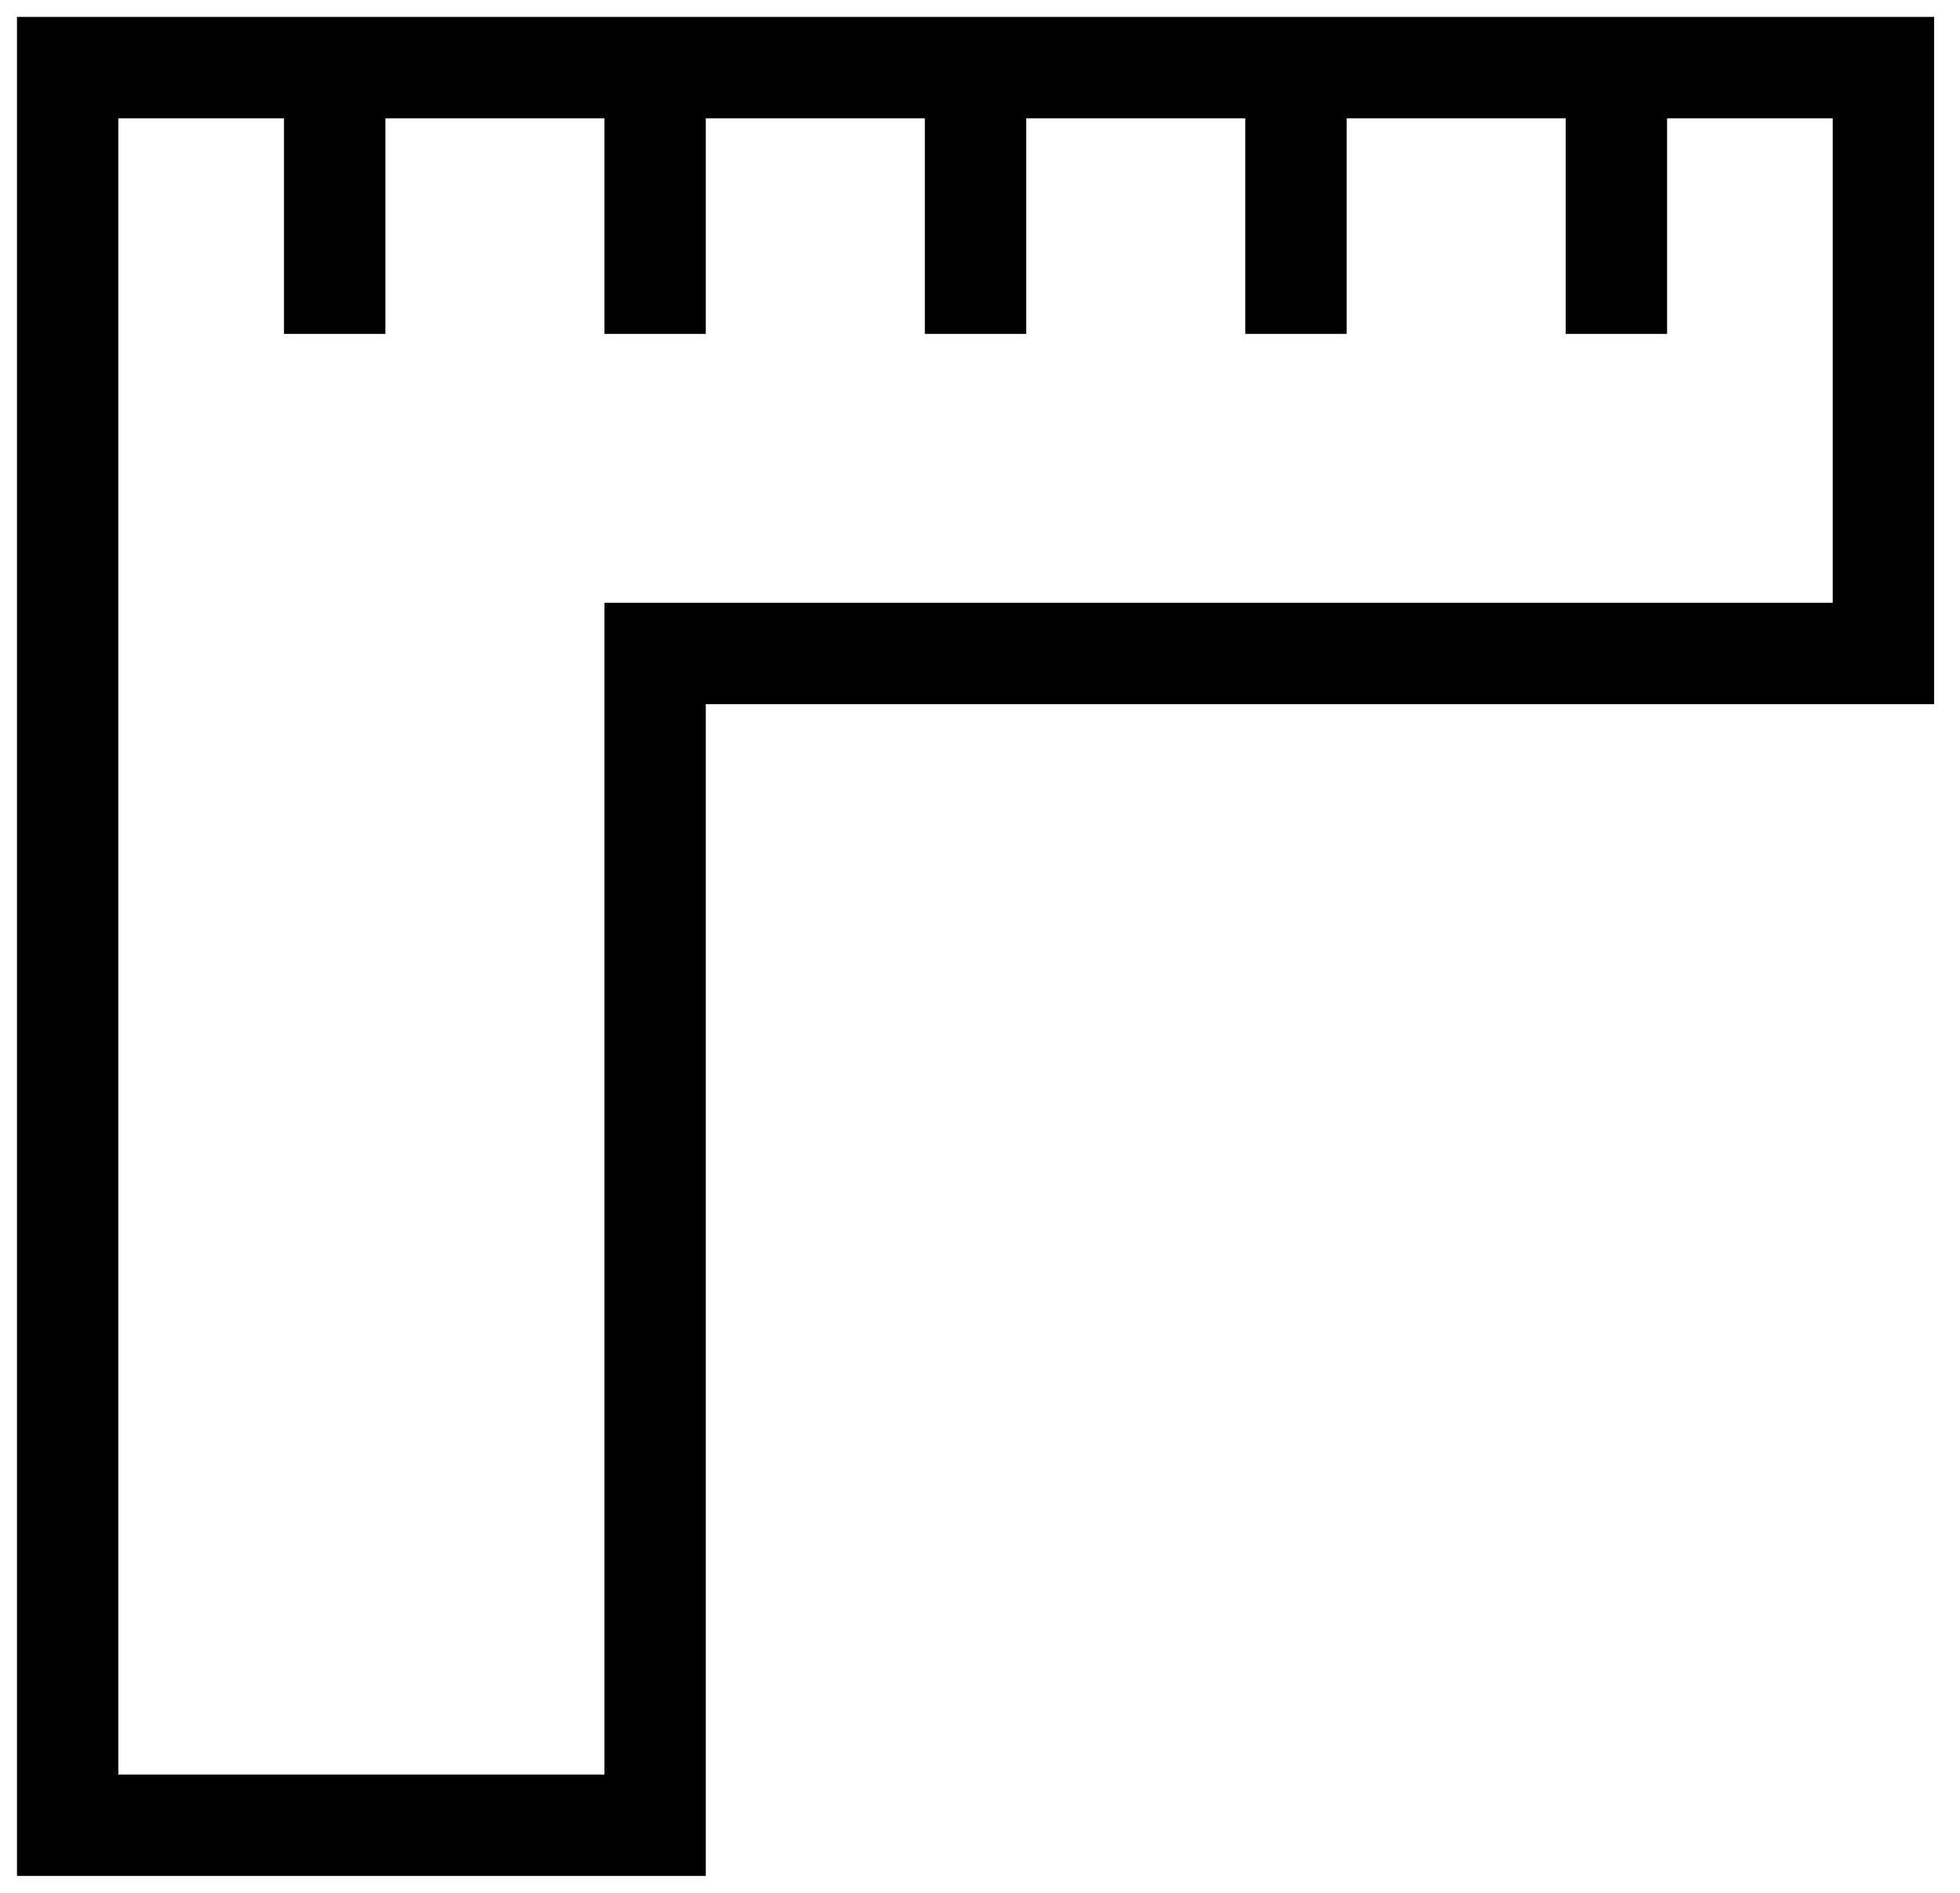
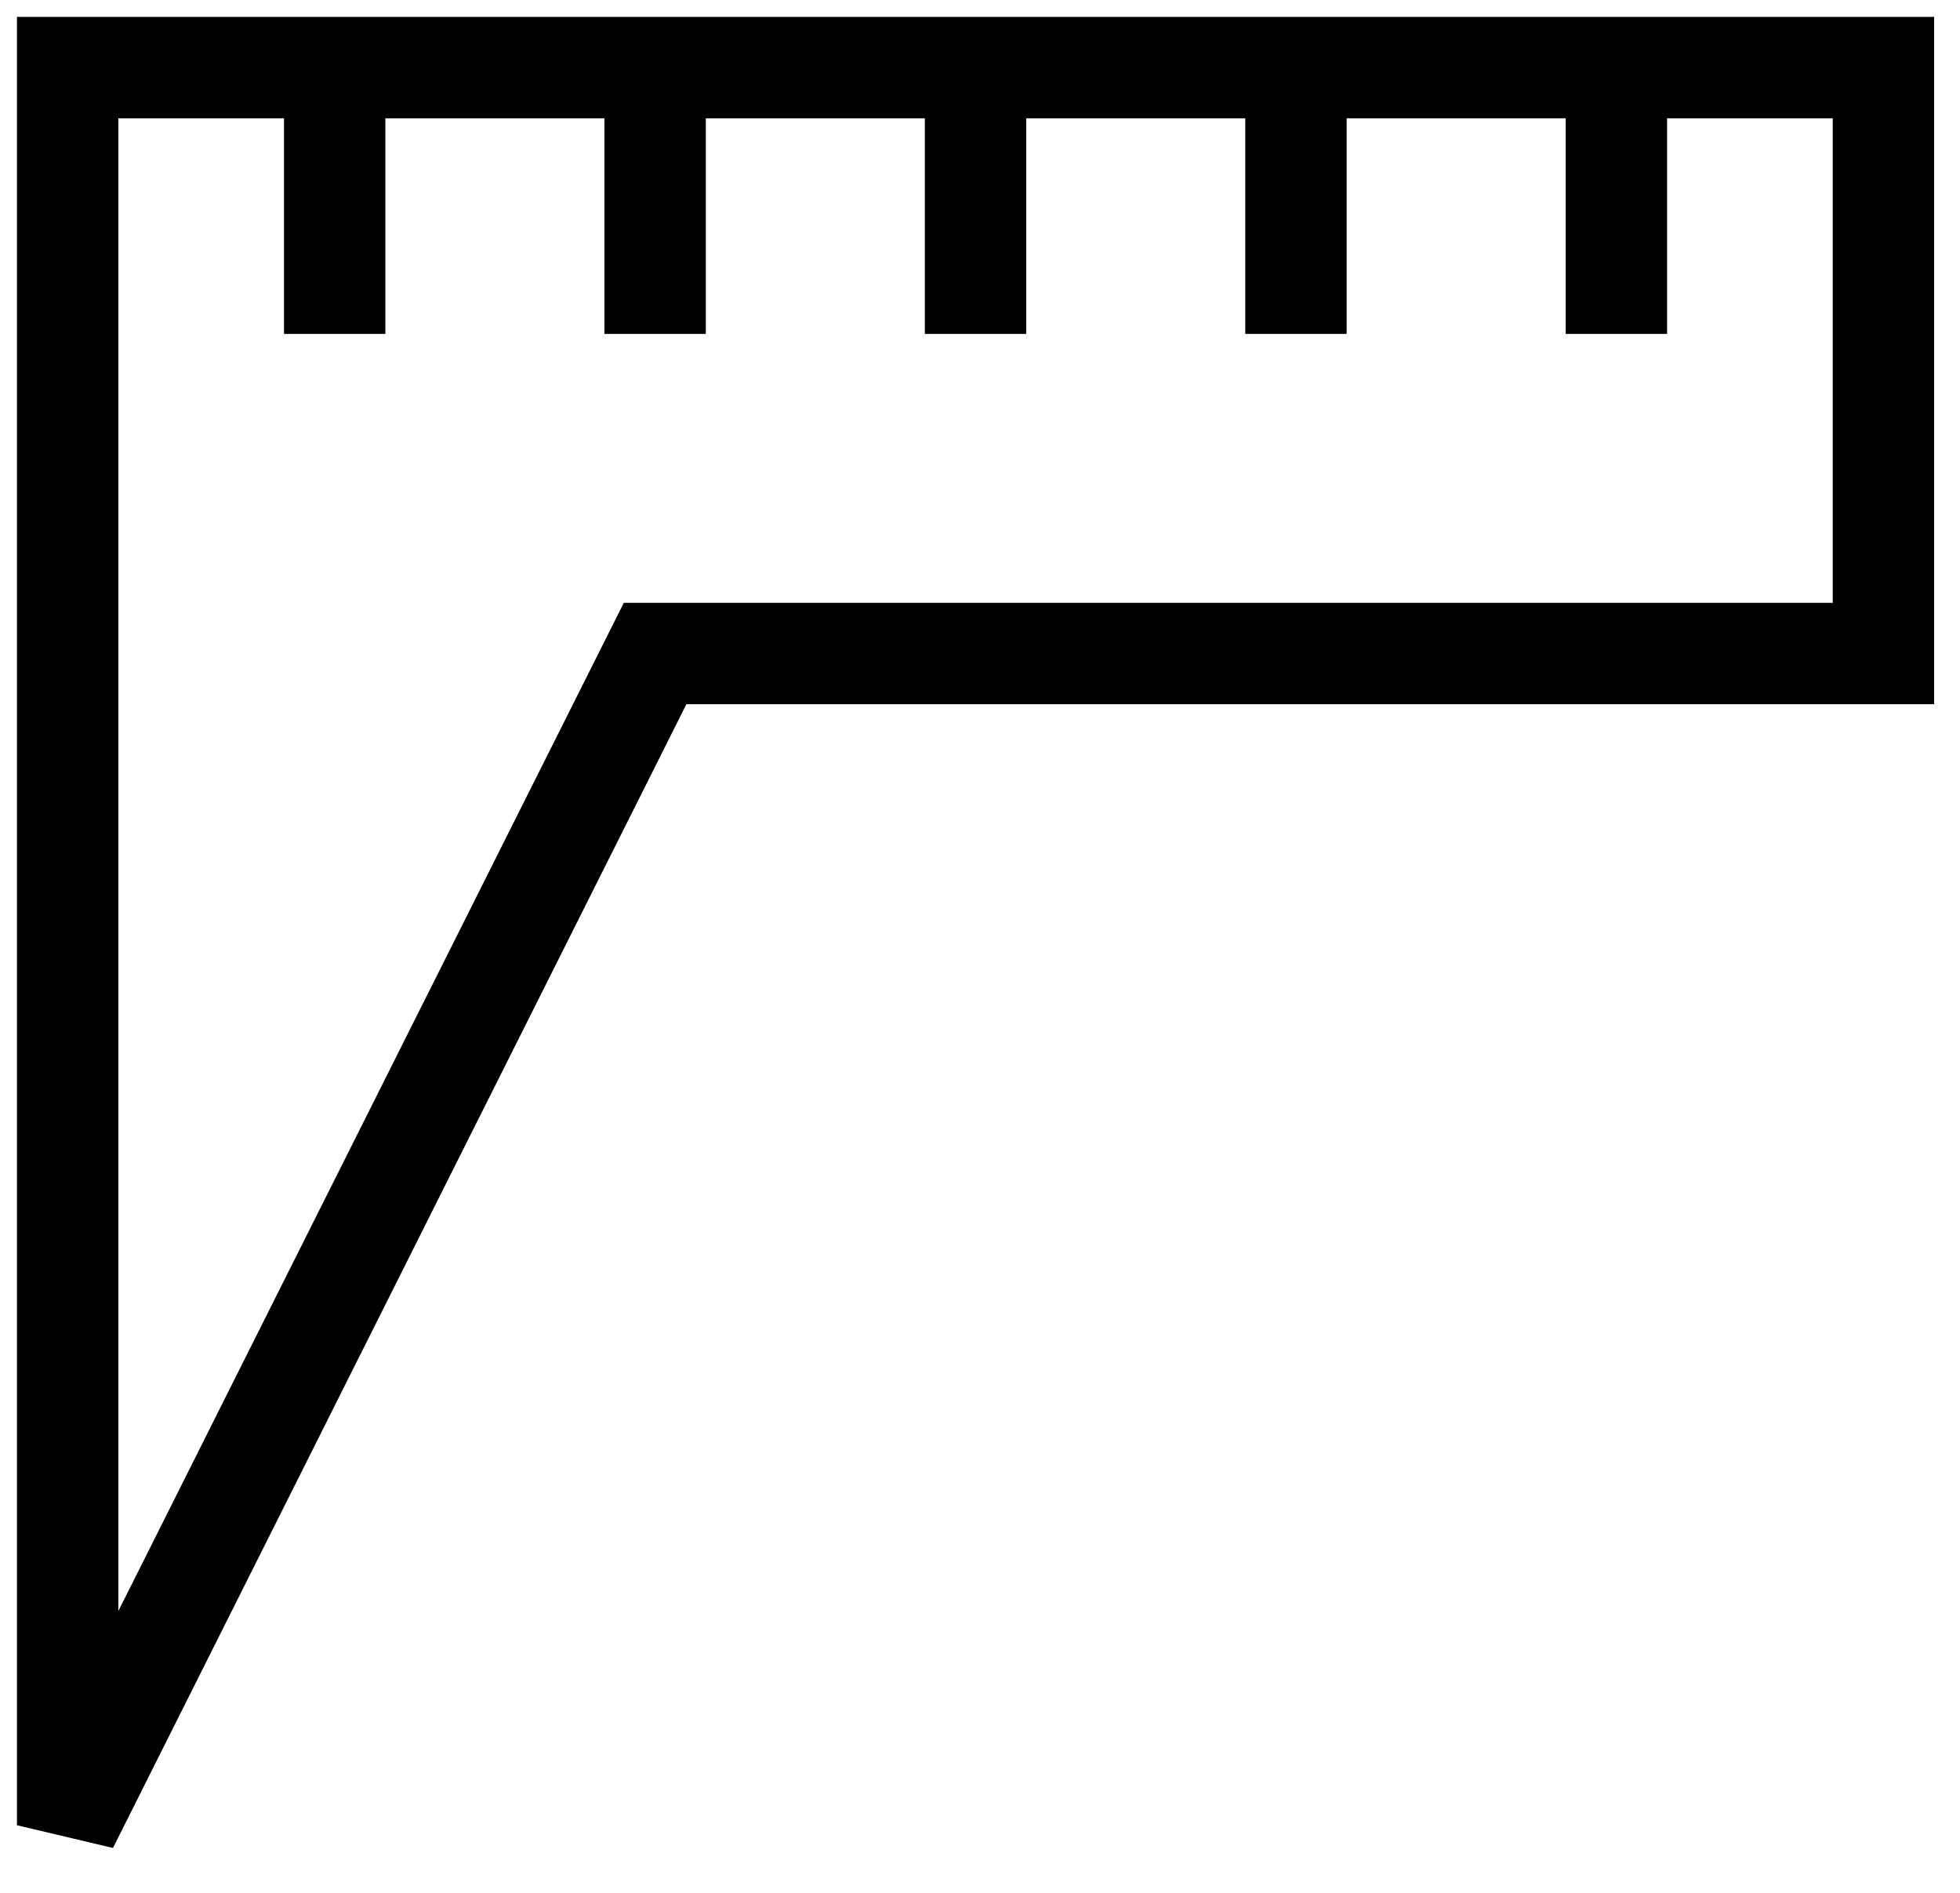
<svg xmlns="http://www.w3.org/2000/svg" width="29" height="28" viewBox="0 0 29 28" fill="none">
  <g id="Group 1885">
-     <path id="Vector 88" d="M23.916 1L27.867 1L27.867 9.667L9.693 9.667L9.693 27L1.001 27L1.001 1L23.916 1ZM23.916 1L23.916 4.939M19.175 1L19.175 4.939M14.434 1L14.434 4.939M9.693 1L9.693 4.939M4.952 1L4.952 4.939" stroke="black" stroke-width="1.5" />
+     <path id="Vector 88" d="M23.916 1L27.867 1L27.867 9.667L9.693 9.667L1.001 27L1.001 1L23.916 1ZM23.916 1L23.916 4.939M19.175 1L19.175 4.939M14.434 1L14.434 4.939M9.693 1L9.693 4.939M4.952 1L4.952 4.939" stroke="black" stroke-width="1.5" />
  </g>
</svg>